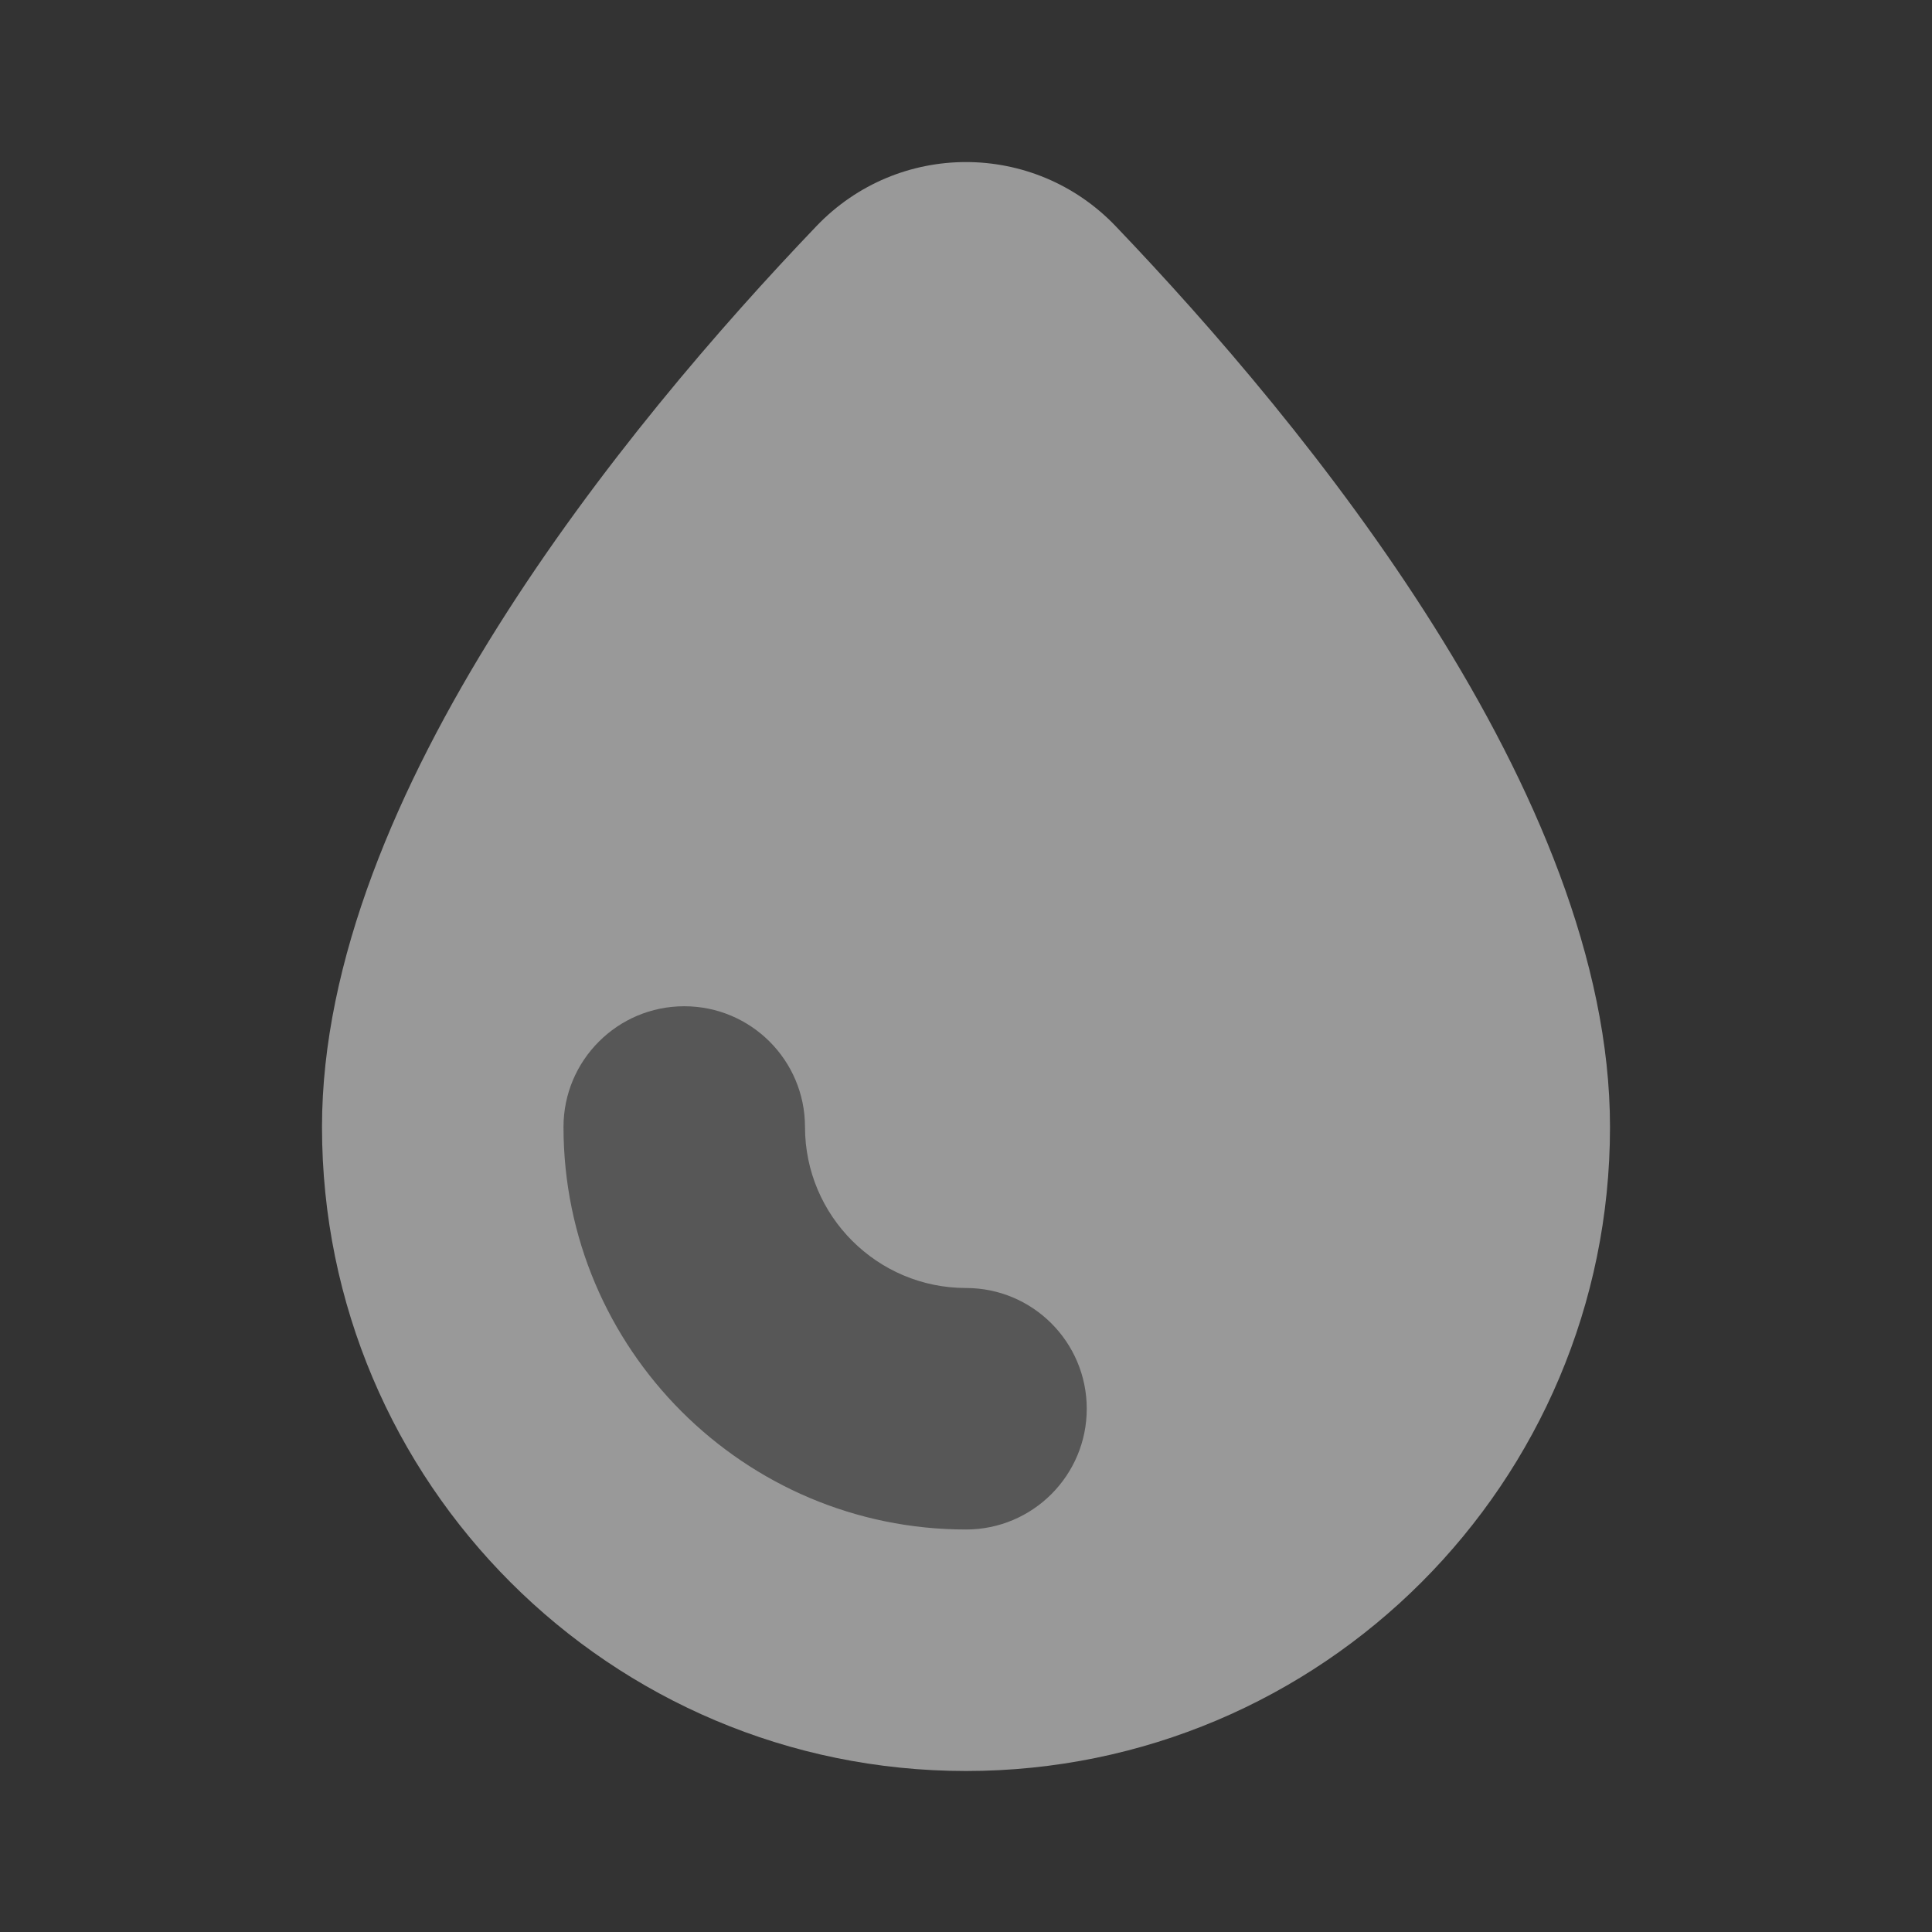
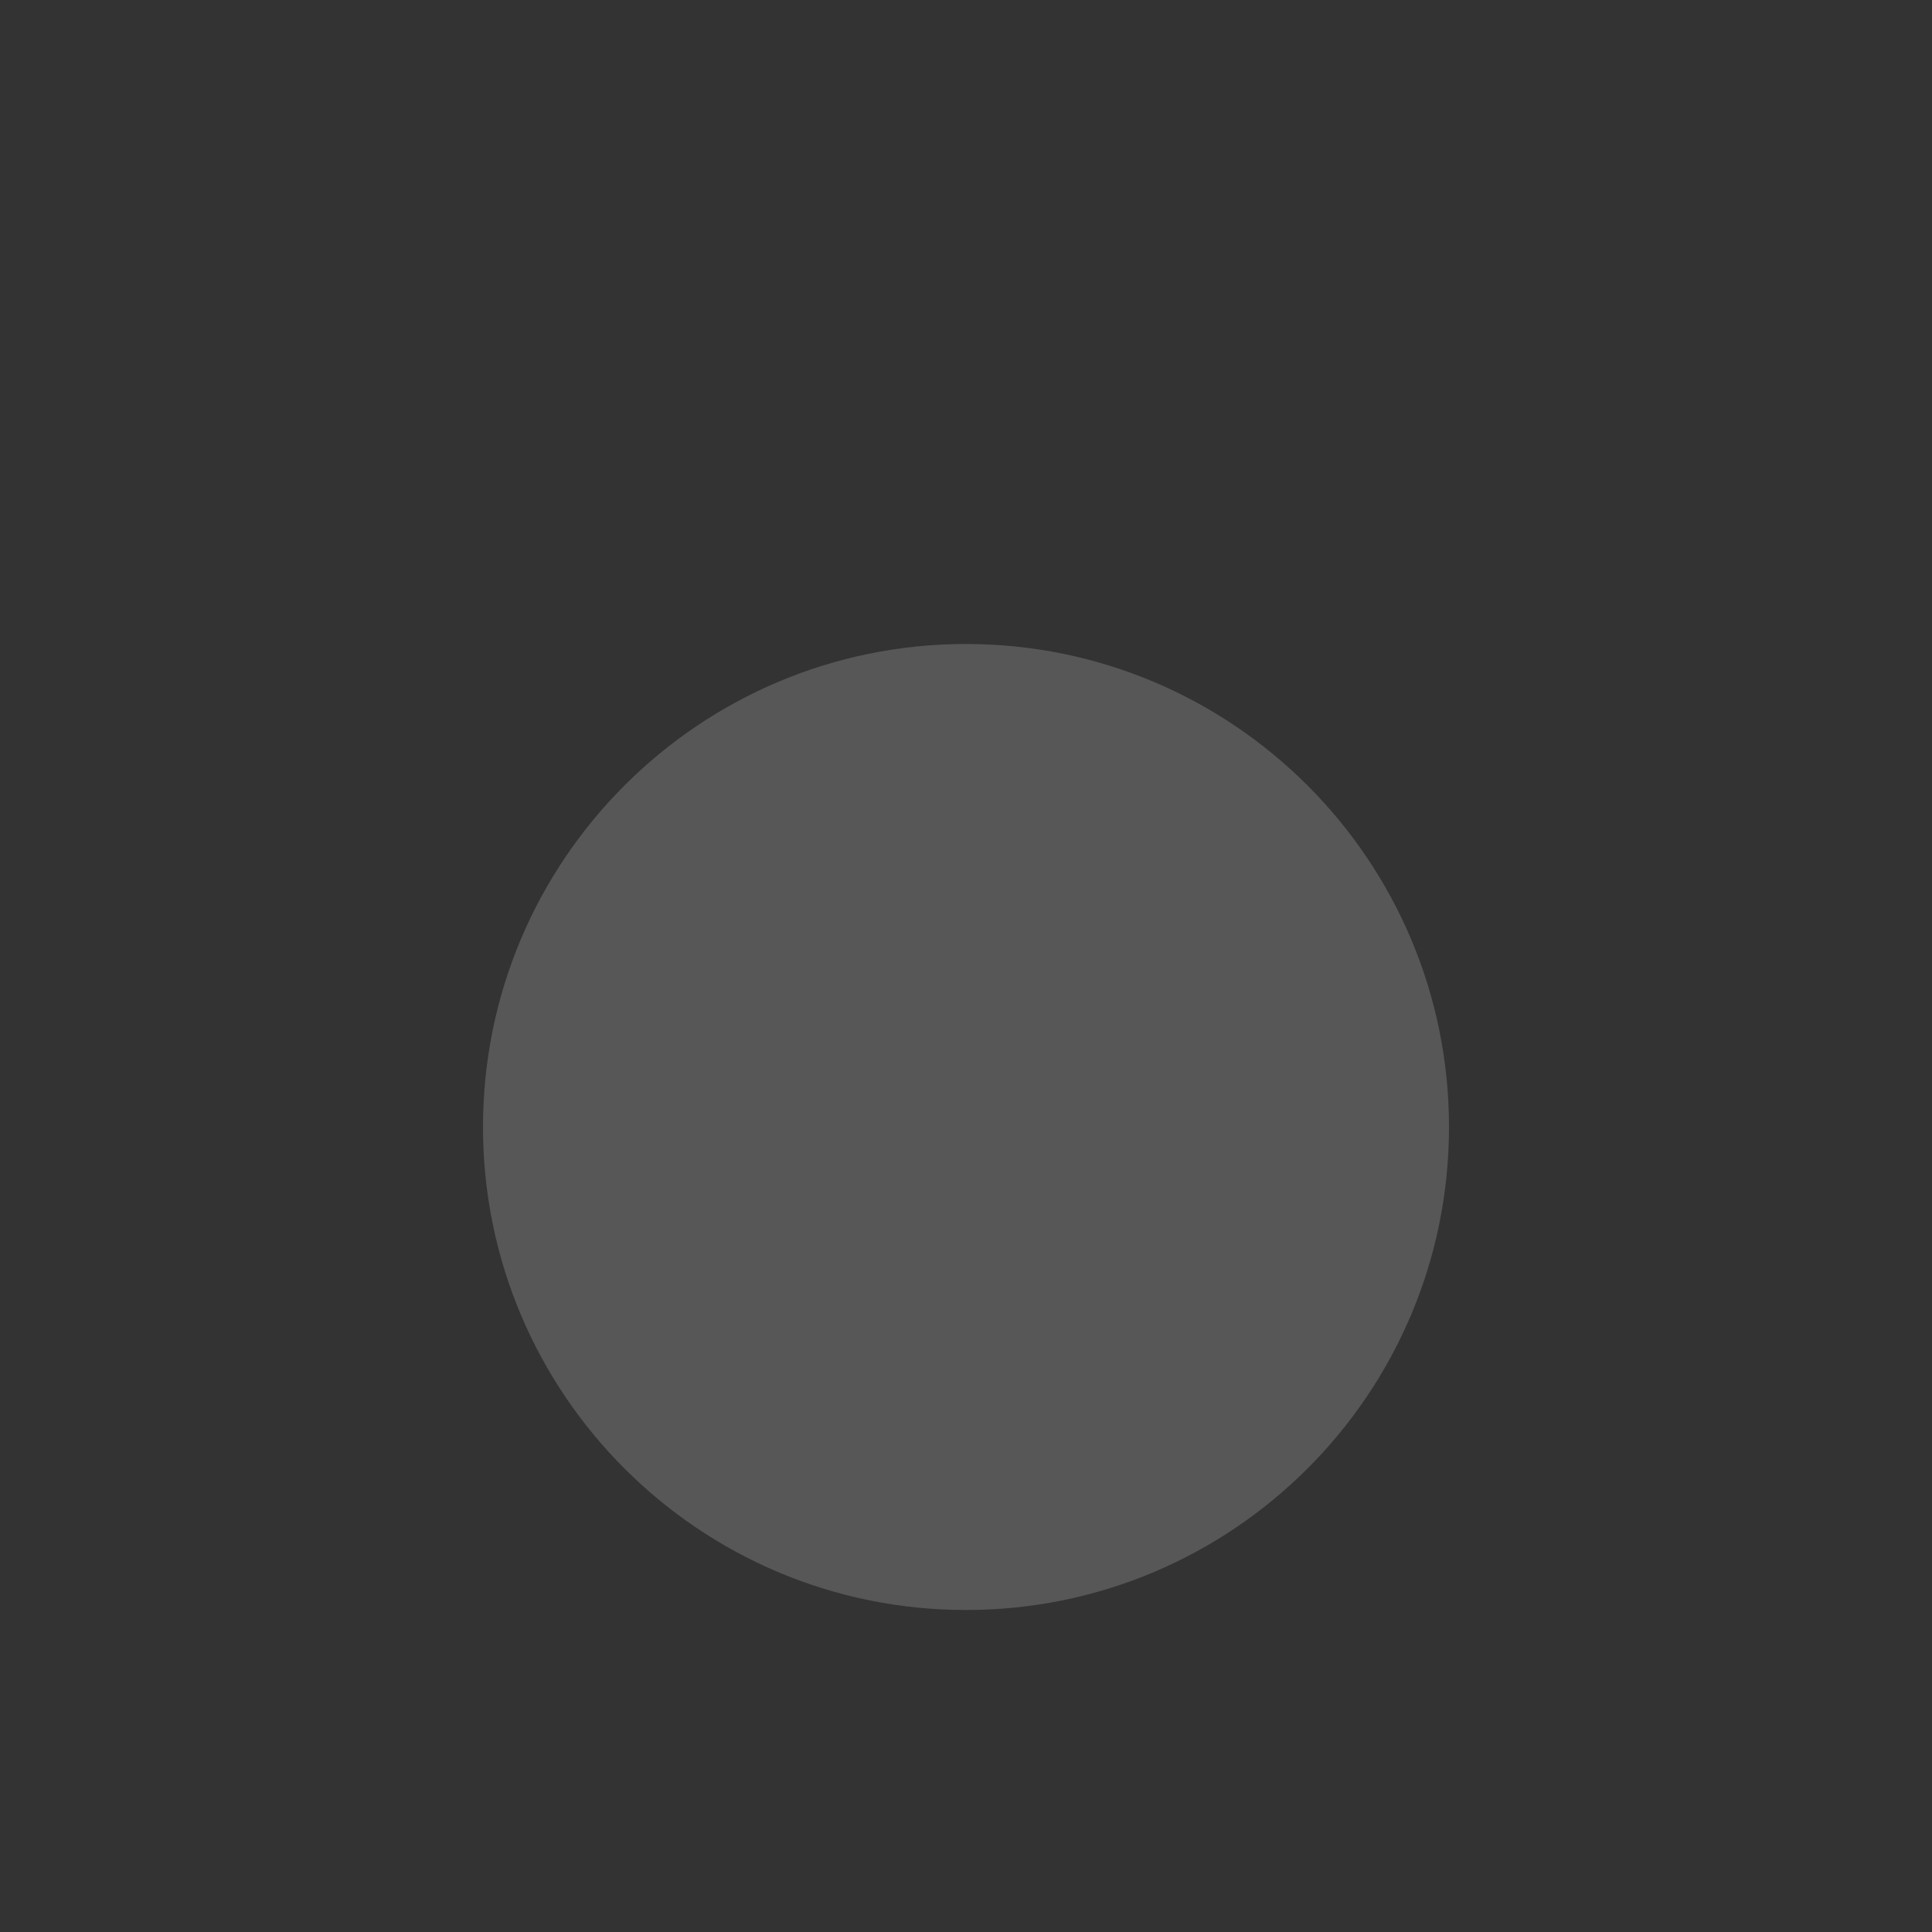
<svg xmlns="http://www.w3.org/2000/svg" width="30" height="30" viewBox="0 0 30 30" fill="none">
  <rect x="0" y="0" width="30" height="30" fill="#333333" stroke="none" />
  <g opacity="0.5">
-     <path d="M17.323 3.511C16.054 2.185 13.946 2.185 12.678 3.511C9.724 6.599 5 12.34 5 17.5C5 23.023 9.477 27.5 15 27.5C20.523 27.5 25 23.023 25 17.5C25 12.34 20.276 6.599 17.323 3.511ZM15 23.75C11.554 23.75 8.75 20.946 8.75 17.5C8.75 16.465 9.589 15.625 10.625 15.625C11.661 15.625 12.5 16.465 12.5 17.5C12.5 18.879 13.621 20 15 20C16.036 20 16.875 20.84 16.875 21.875C16.875 22.91 16.036 23.75 15 23.75Z" fill="white" />
    <path opacity="0.35" d="M15 25C19.142 25 22.5 21.642 22.5 17.5C22.5 13.358 19.142 10 15 10C10.858 10 7.5 13.358 7.5 17.5C7.5 21.642 10.858 25 15 25Z" fill="white" />
  </g>
</svg>